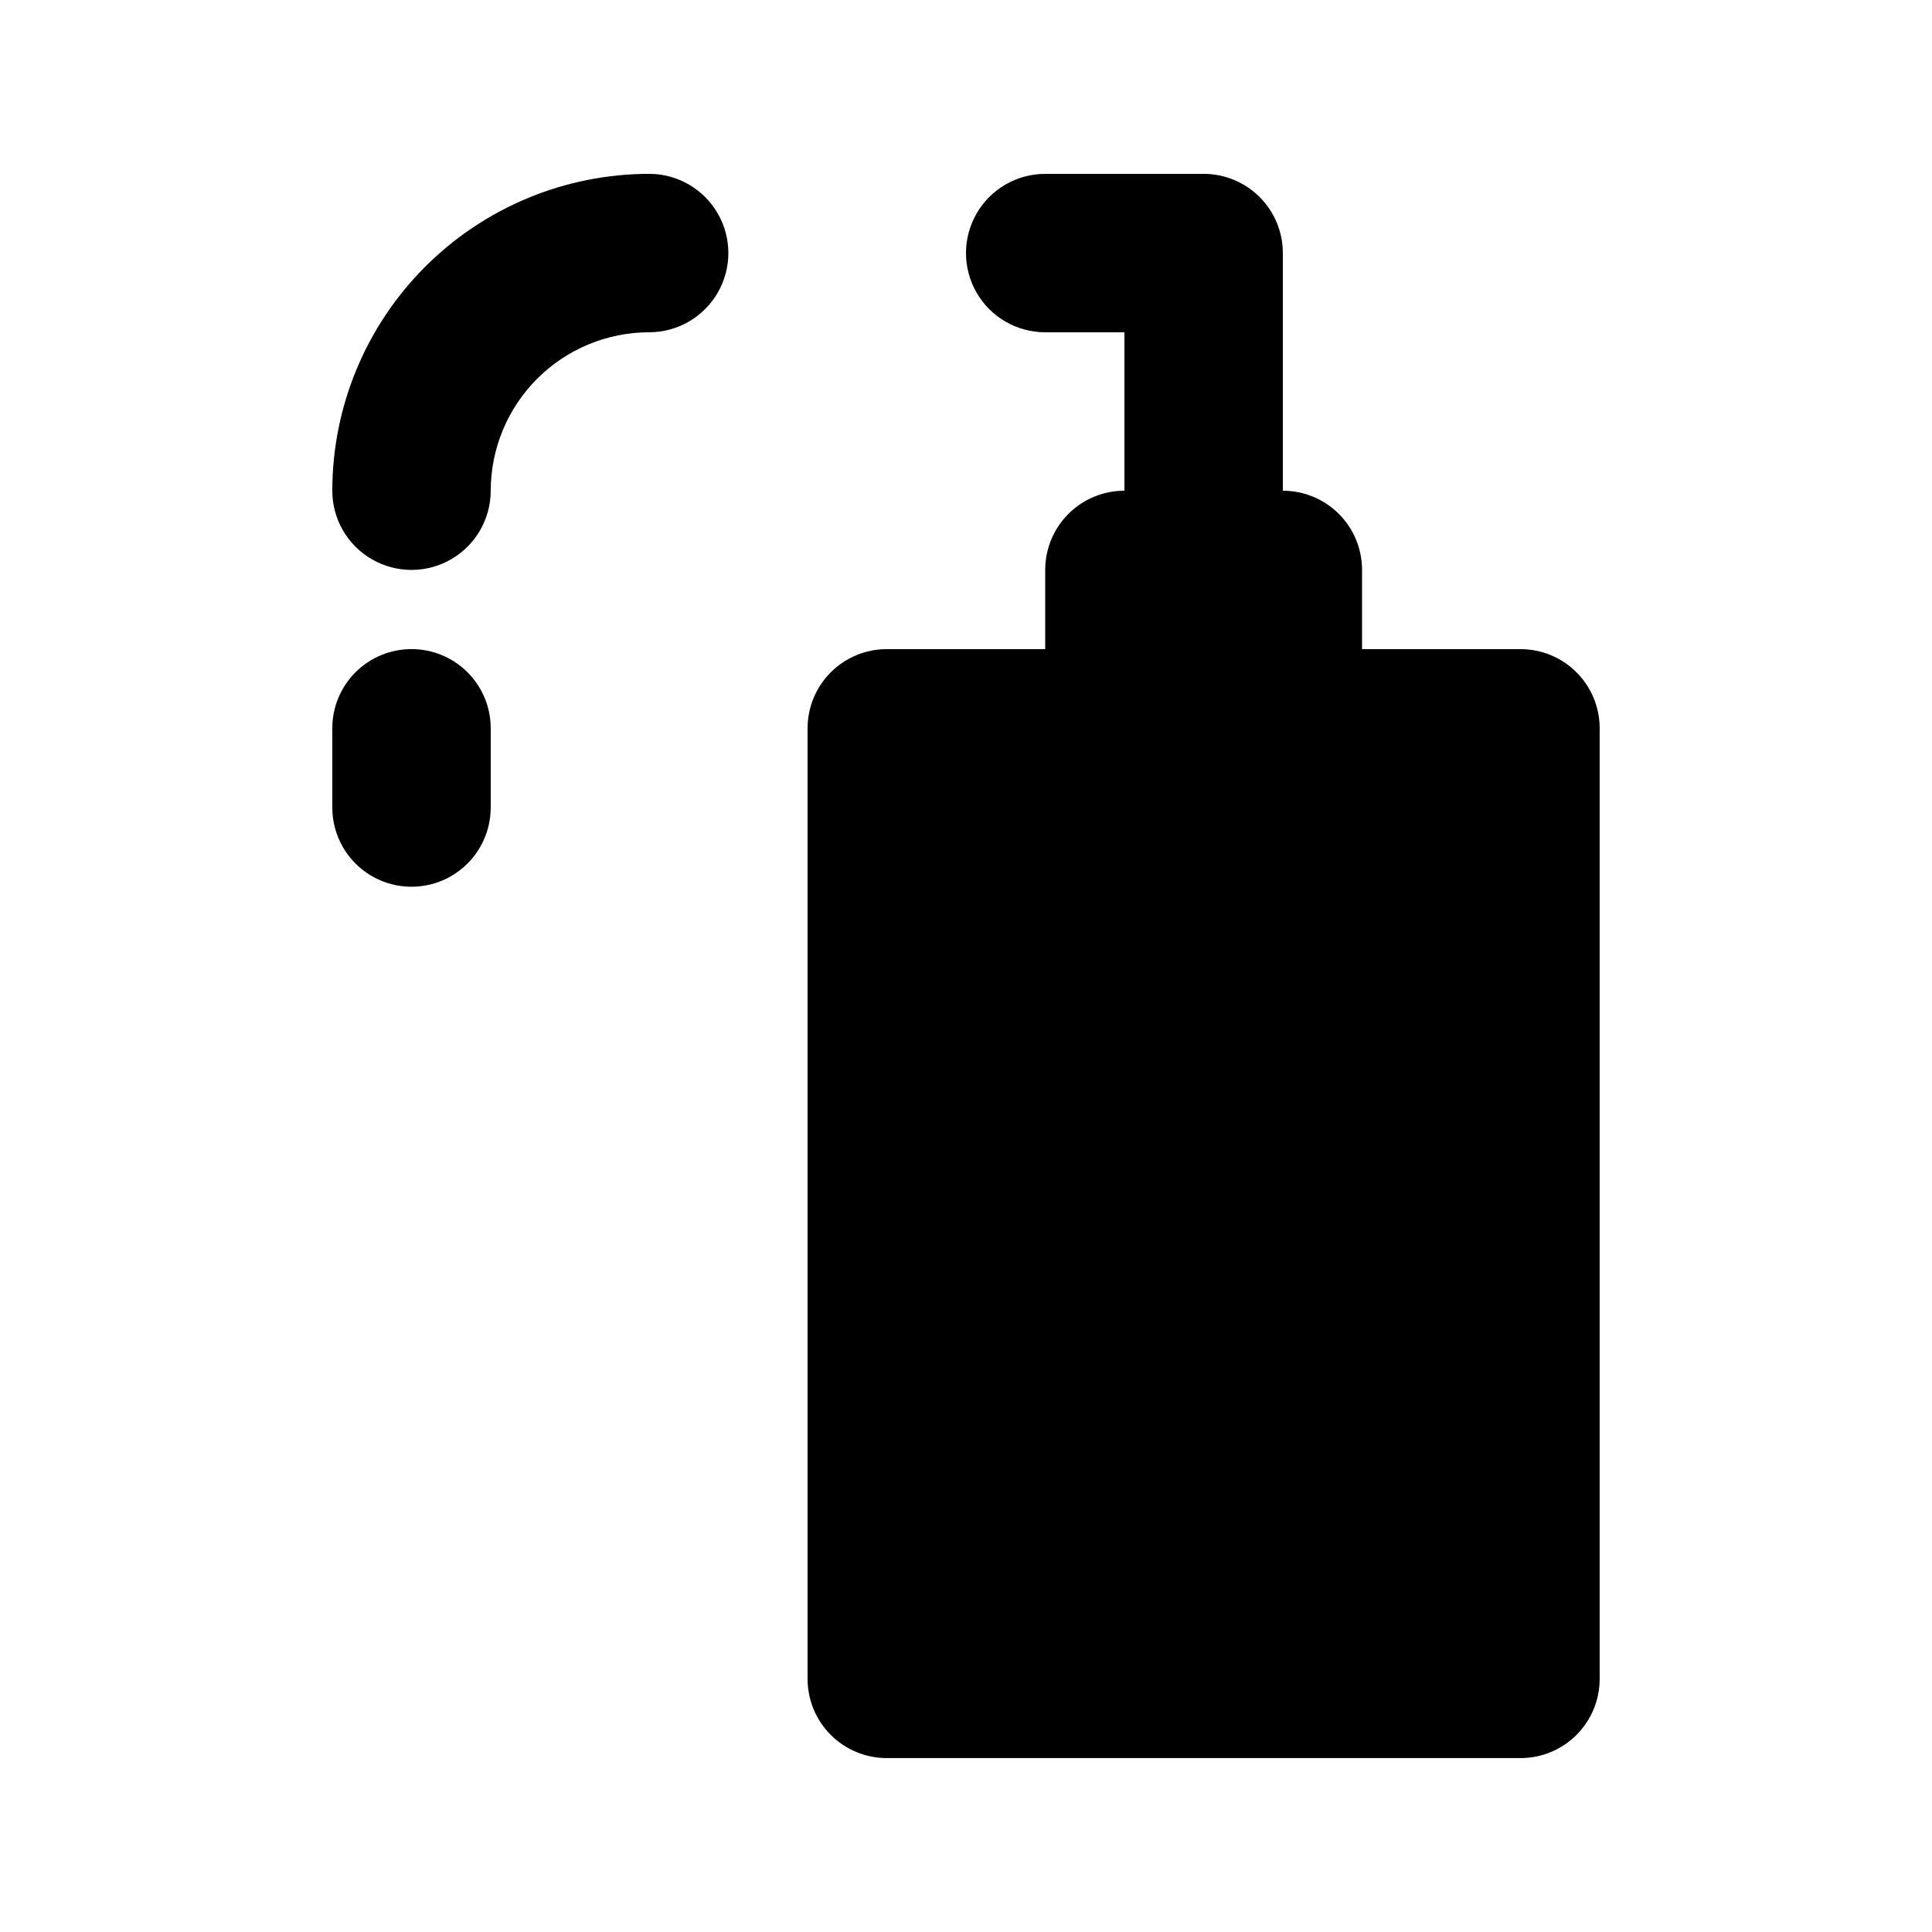
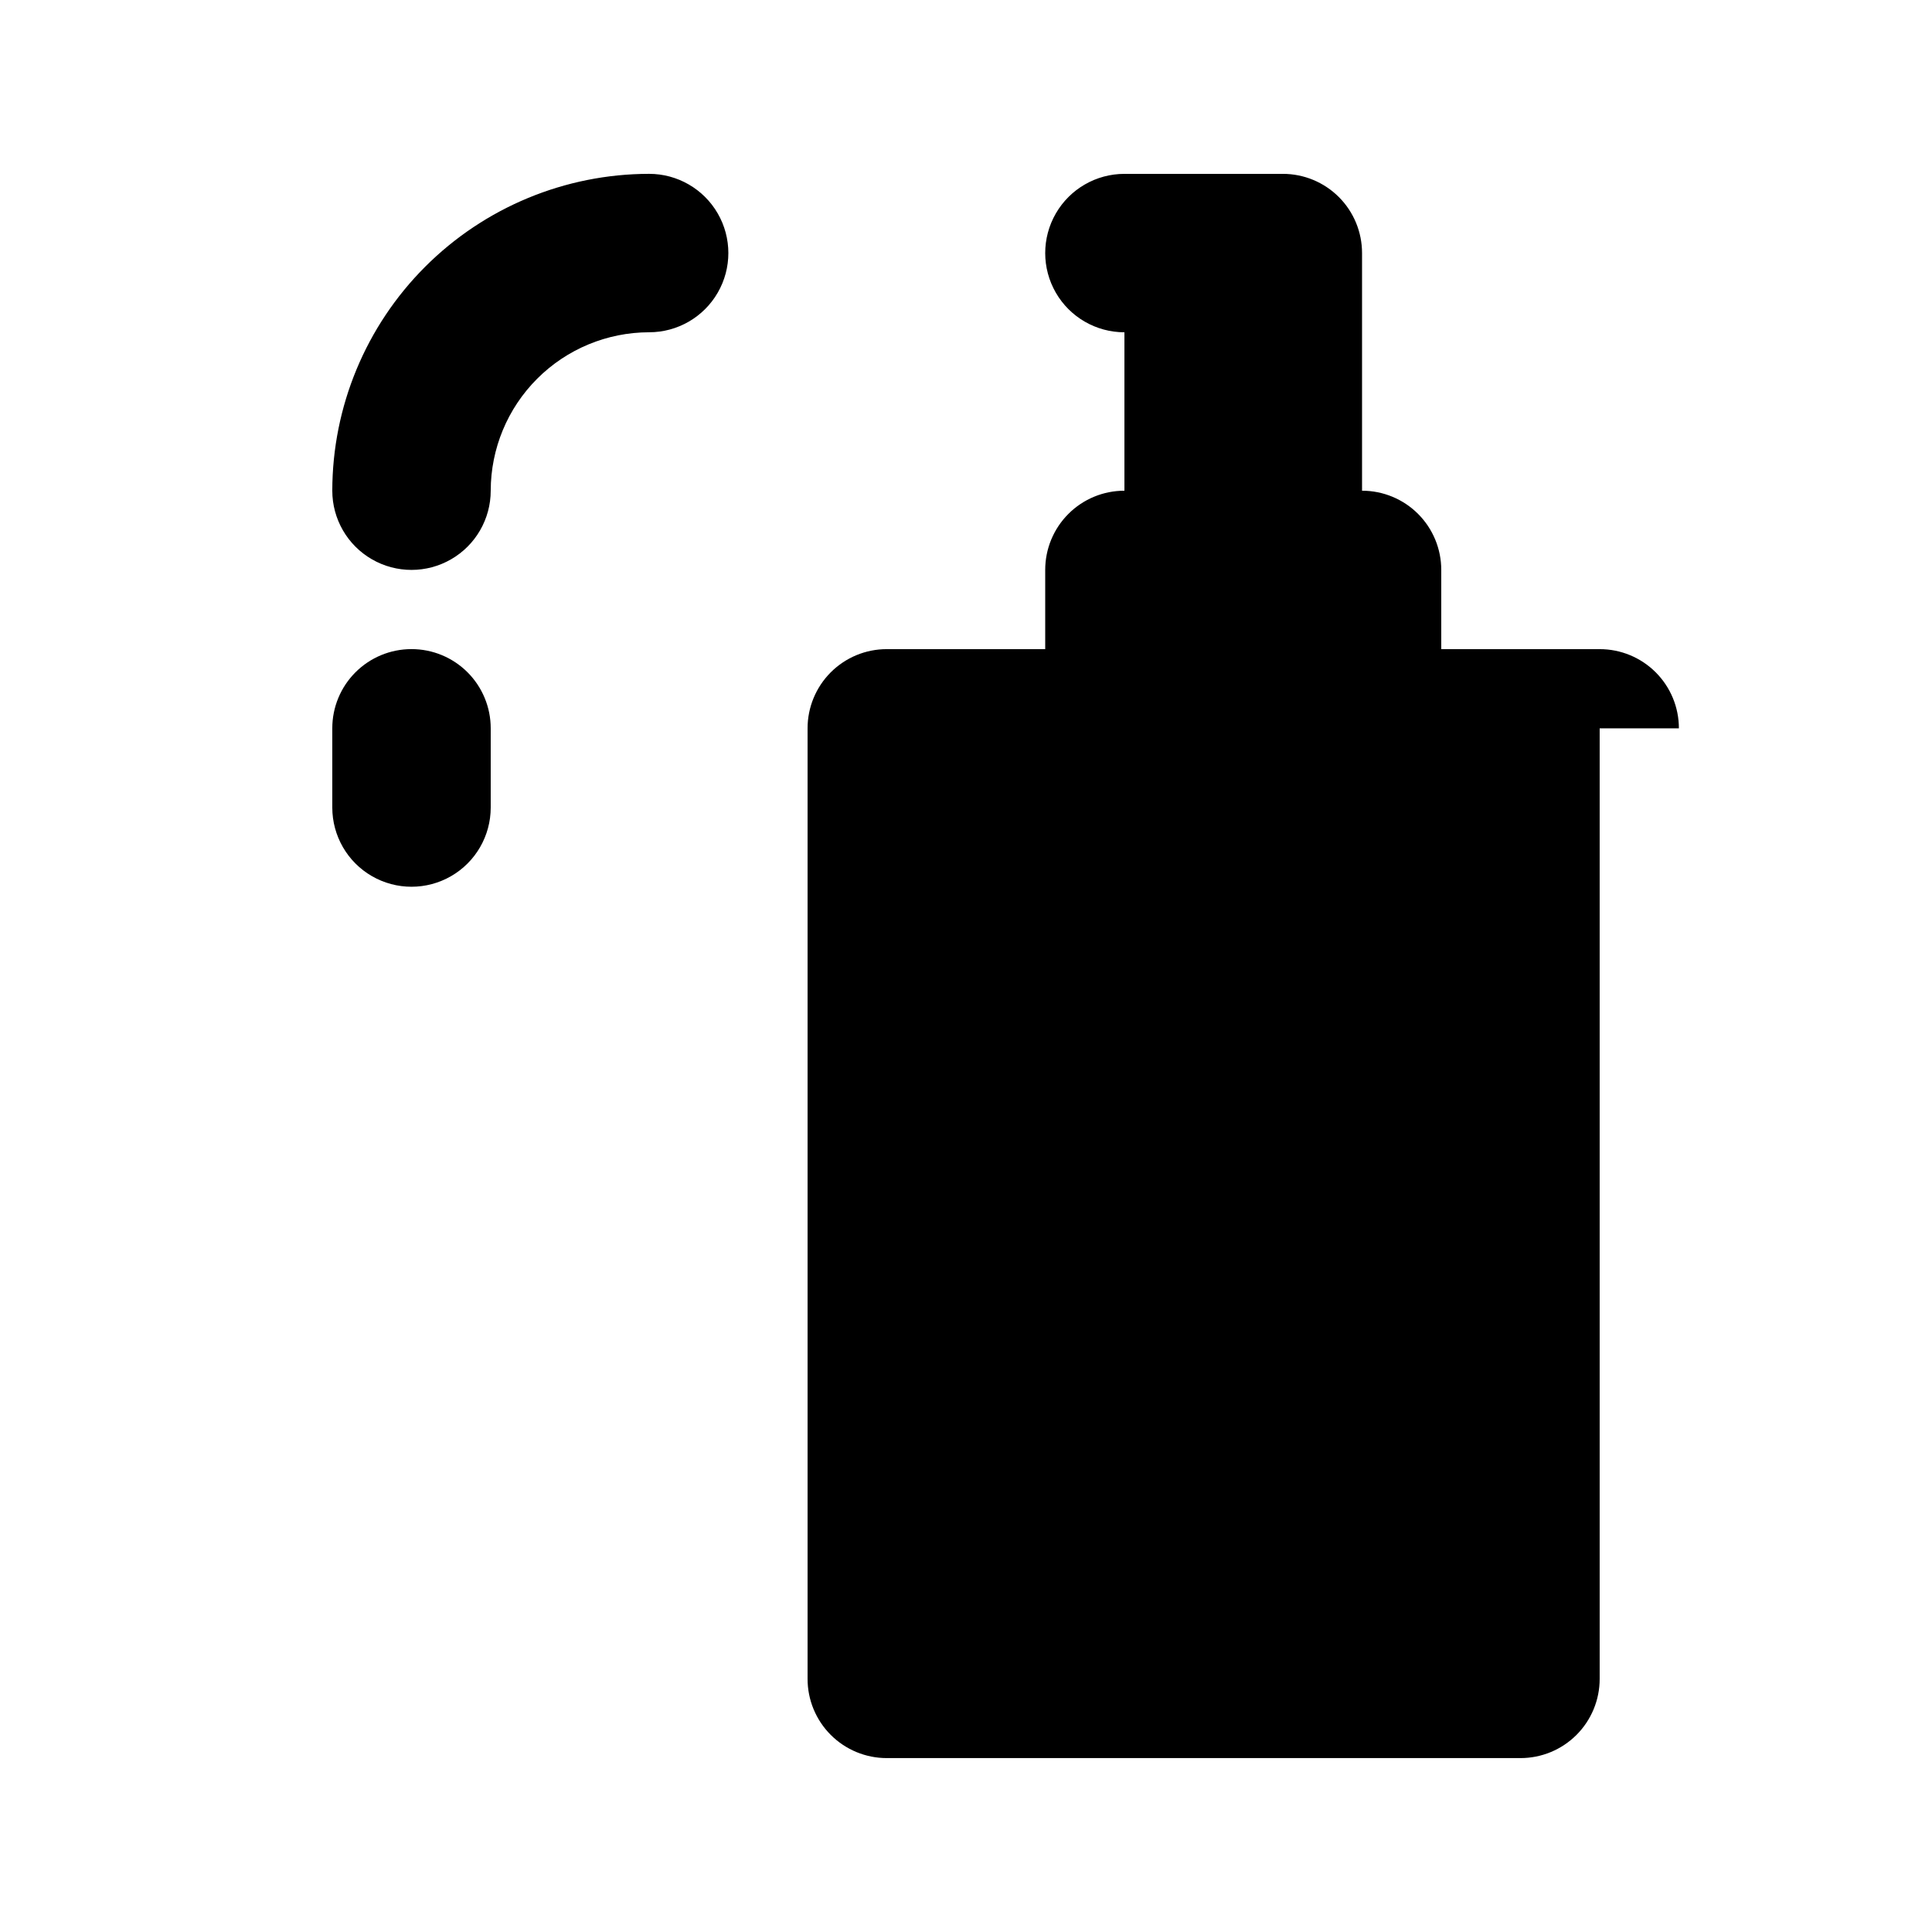
<svg xmlns="http://www.w3.org/2000/svg" fill="#000000" width="800px" height="800px" version="1.1" viewBox="144 144 512 512">
-   <path d="m567.93 337.02v251.9c0.004 5.57-2.207 10.91-6.144 14.848s-9.277 6.148-14.848 6.144h-167.93c-5.57 0.004-10.91-2.207-14.848-6.144s-6.148-9.277-6.144-14.848v-251.9c-0.004-5.57 2.207-10.91 6.144-14.848s9.277-6.148 14.848-6.144h41.984v-20.992c-0.004-5.57 2.207-10.91 6.144-14.848s9.277-6.148 14.848-6.144v-41.984h-20.992c-7.5 0-14.43-4-18.18-10.496s-3.75-14.496 0-20.992c3.75-6.496 10.68-10.496 18.18-10.496h41.984c5.566-0.004 10.906 2.207 14.844 6.144s6.148 9.277 6.144 14.848v62.977c5.57-0.004 10.91 2.207 14.848 6.144s6.148 9.277 6.144 14.848v20.992h41.984c5.57-0.004 10.91 2.207 14.848 6.144s6.148 9.277 6.144 14.848zm-251.9-146.95c-22.266 0.023-43.609 8.875-59.352 24.617-15.742 15.742-24.594 37.086-24.617 59.352 0 7.5 4 14.43 10.496 18.18s14.496 3.75 20.992 0c6.496-3.75 10.496-10.68 10.496-18.18 0.016-11.133 4.441-21.801 12.312-29.672s18.539-12.297 29.672-12.312c7.5 0 14.43-4 18.18-10.496s3.75-14.496 0-20.992c-3.75-6.496-10.68-10.496-18.18-10.496zm-62.977 125.95c-5.57-0.004-10.91 2.207-14.848 6.144s-6.148 9.277-6.144 14.848v20.992c0 7.5 4 14.43 10.496 18.18s14.496 3.75 20.992 0c6.496-3.75 10.496-10.68 10.496-18.18v-20.992c0.004-5.57-2.207-10.91-6.144-14.848s-9.281-6.148-14.848-6.144z" />
+   <path d="m567.93 337.02v251.9c0.004 5.57-2.207 10.91-6.144 14.848s-9.277 6.148-14.848 6.144h-167.93c-5.57 0.004-10.91-2.207-14.848-6.144s-6.148-9.277-6.144-14.848v-251.9c-0.004-5.57 2.207-10.91 6.144-14.848s9.277-6.148 14.848-6.144h41.984v-20.992c-0.004-5.57 2.207-10.91 6.144-14.848s9.277-6.148 14.848-6.144v-41.984c-7.5 0-14.43-4-18.18-10.496s-3.75-14.496 0-20.992c3.75-6.496 10.68-10.496 18.18-10.496h41.984c5.566-0.004 10.906 2.207 14.844 6.144s6.148 9.277 6.144 14.848v62.977c5.57-0.004 10.91 2.207 14.848 6.144s6.148 9.277 6.144 14.848v20.992h41.984c5.57-0.004 10.91 2.207 14.848 6.144s6.148 9.277 6.144 14.848zm-251.9-146.95c-22.266 0.023-43.609 8.875-59.352 24.617-15.742 15.742-24.594 37.086-24.617 59.352 0 7.5 4 14.43 10.496 18.18s14.496 3.75 20.992 0c6.496-3.75 10.496-10.68 10.496-18.18 0.016-11.133 4.441-21.801 12.312-29.672s18.539-12.297 29.672-12.312c7.5 0 14.43-4 18.18-10.496s3.75-14.496 0-20.992c-3.75-6.496-10.68-10.496-18.18-10.496zm-62.977 125.95c-5.57-0.004-10.91 2.207-14.848 6.144s-6.148 9.277-6.144 14.848v20.992c0 7.5 4 14.43 10.496 18.18s14.496 3.75 20.992 0c6.496-3.75 10.496-10.68 10.496-18.18v-20.992c0.004-5.57-2.207-10.91-6.144-14.848s-9.281-6.148-14.848-6.144z" />
</svg>